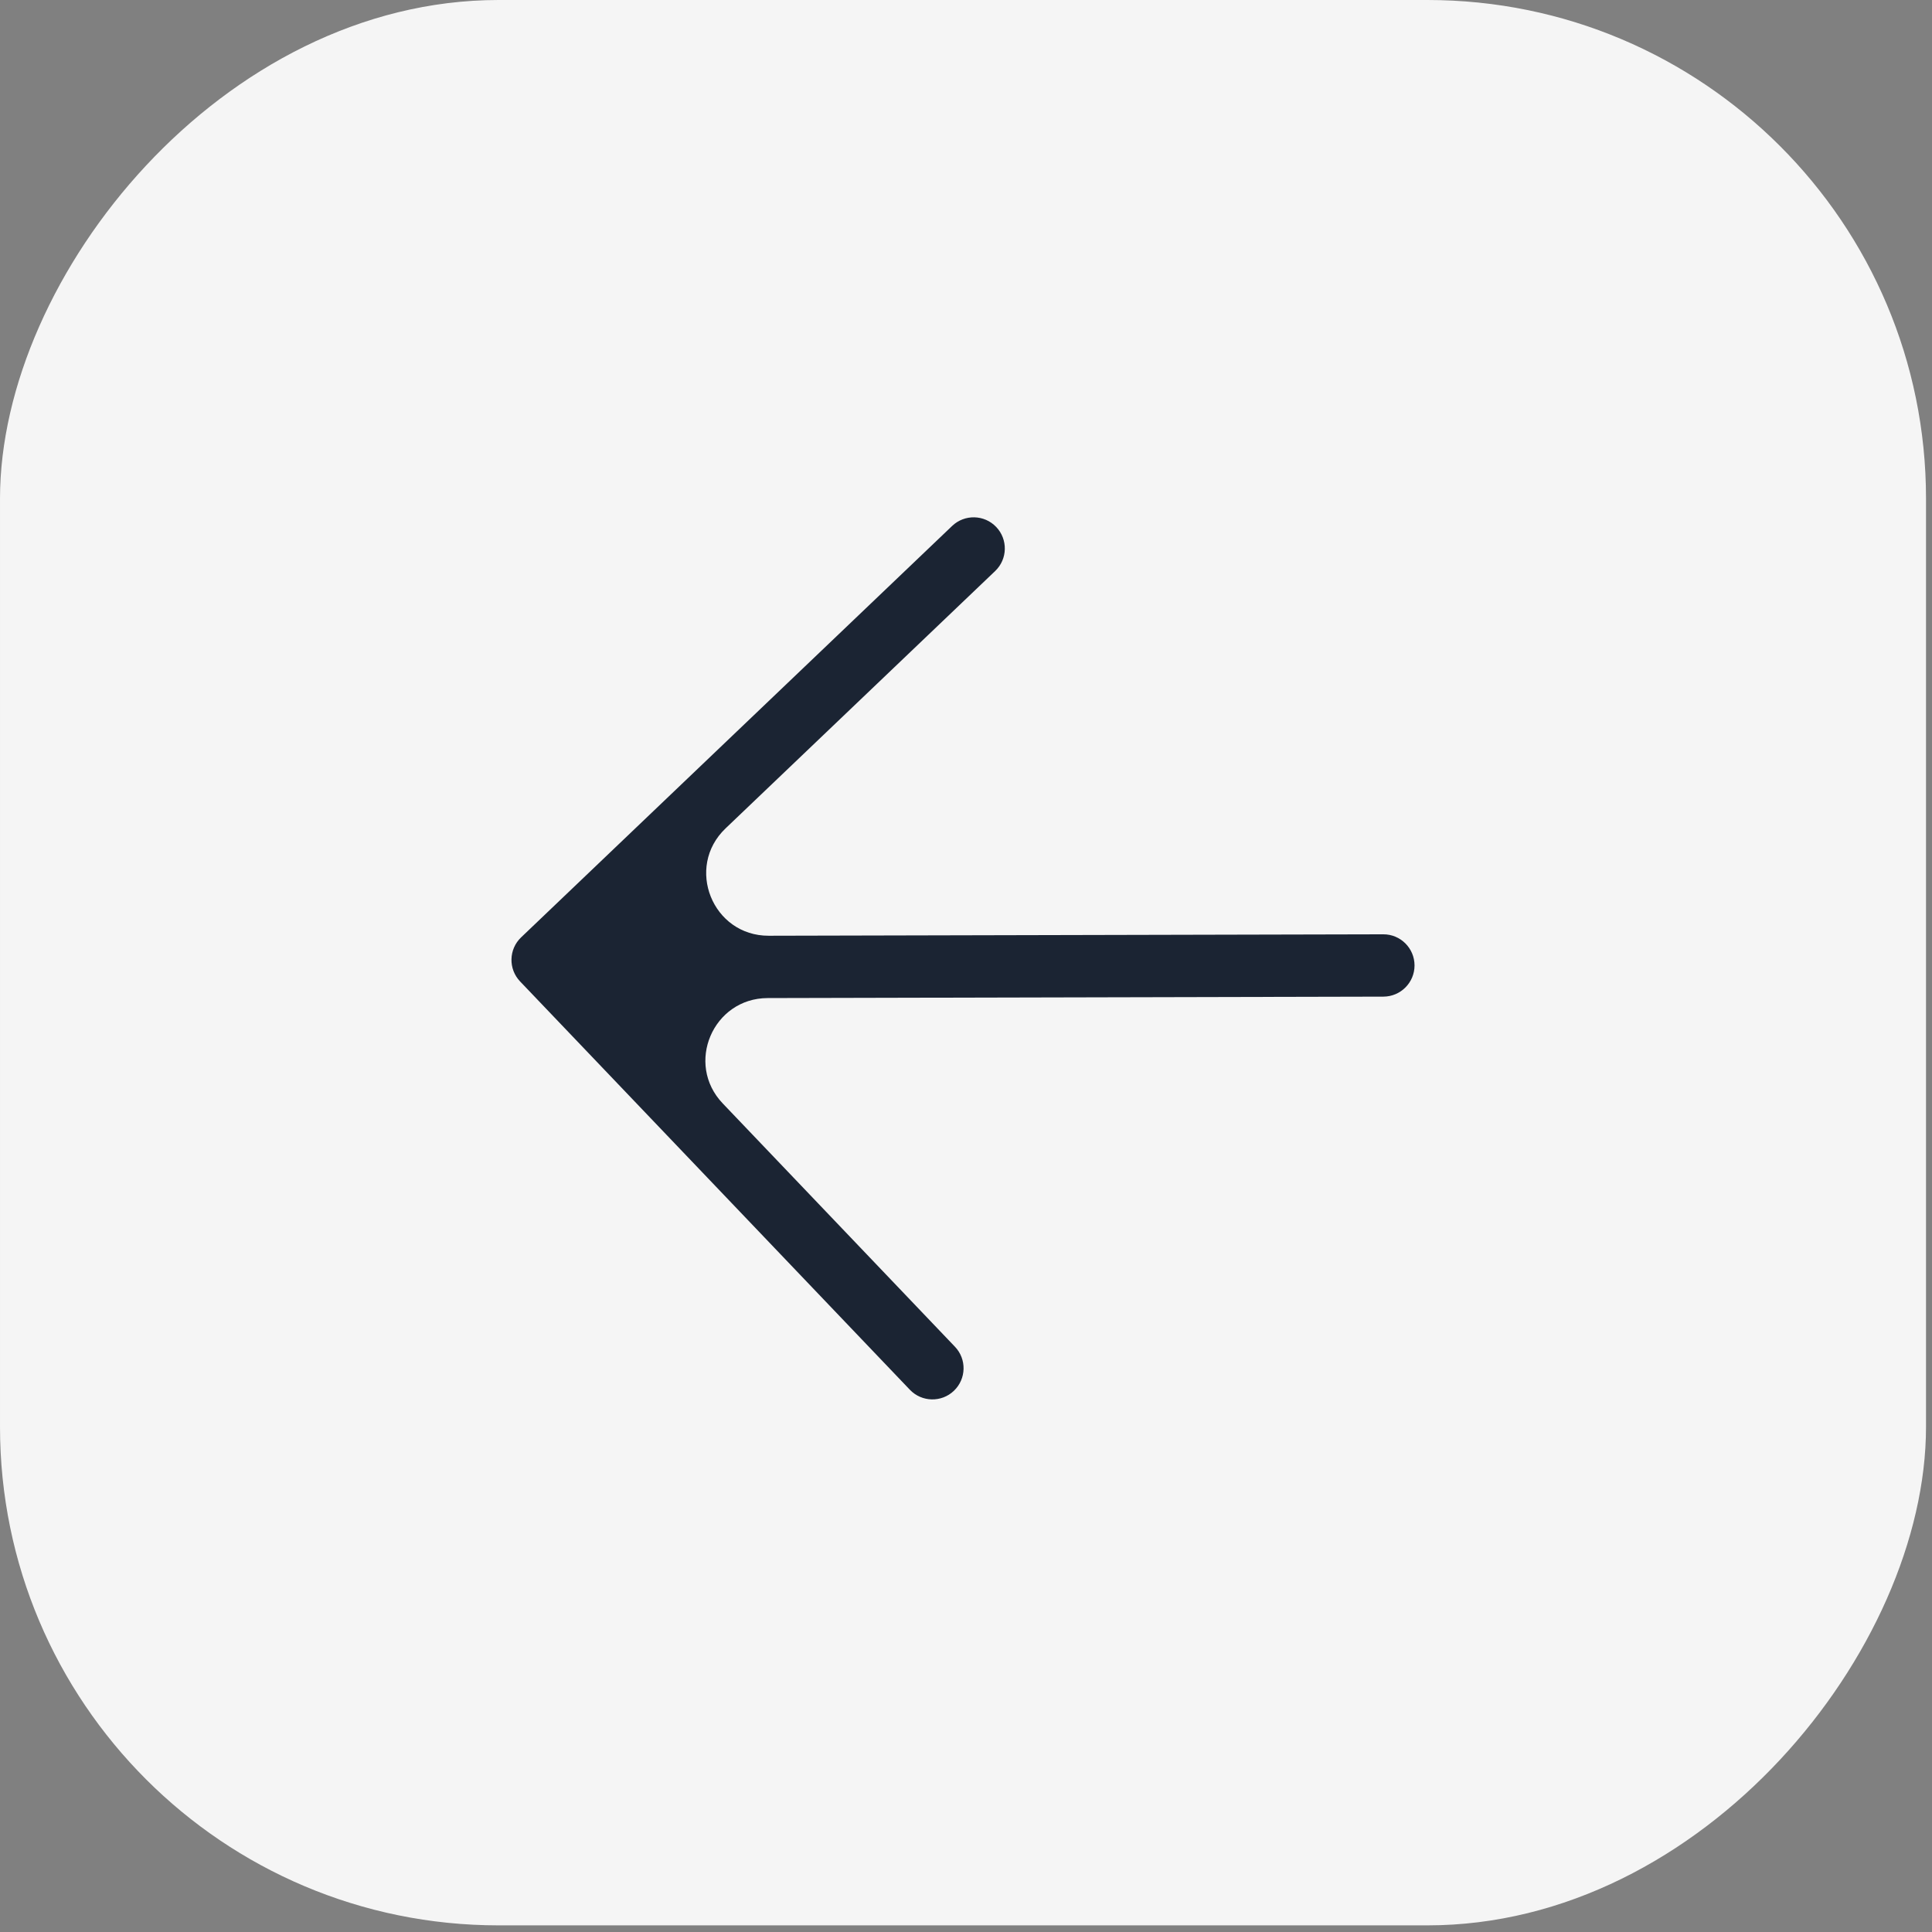
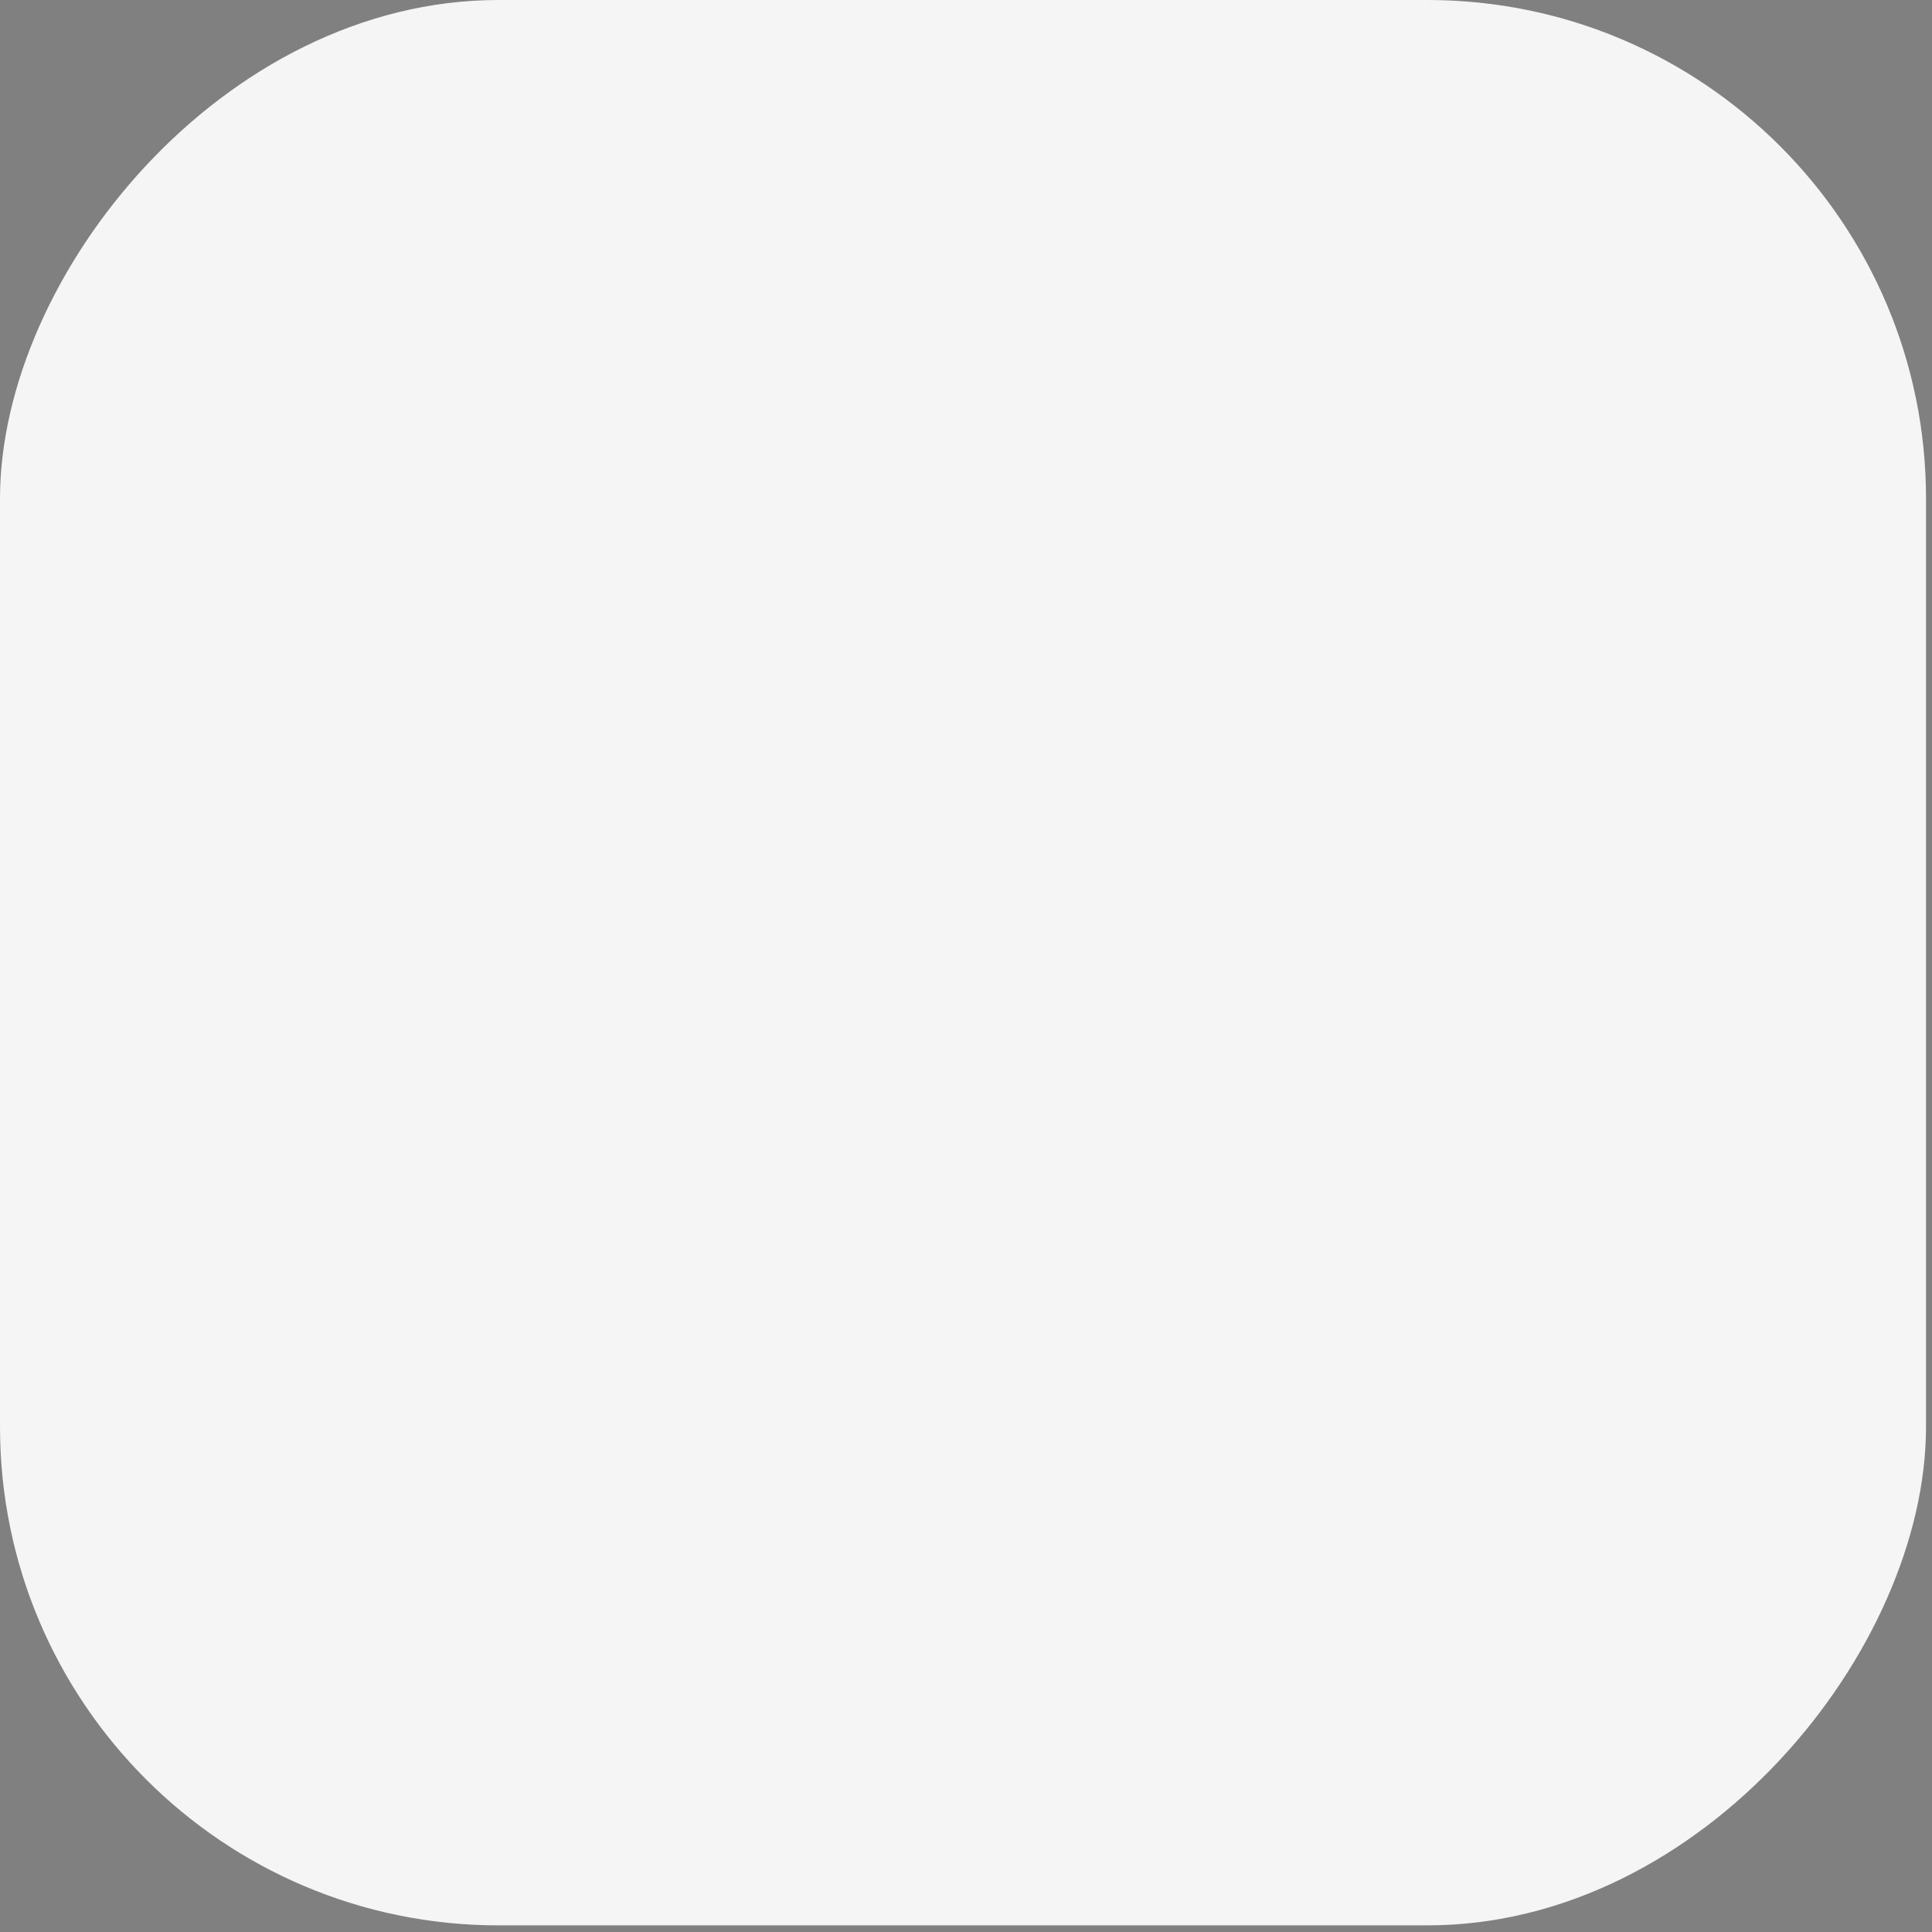
<svg xmlns="http://www.w3.org/2000/svg" width="62" height="62" viewBox="0 0 62 62" fill="none">
  <rect x="0" y="0" width="62" height="62" fill="#808080" stroke="none" />
  <rect width="61.808" height="61.787" rx="16" transform="matrix(-1 0 0 1 61.808 0)" fill="#F5F5F5" />
-   <path fill-rule="evenodd" clip-rule="evenodd" d="M24.67 30.029C22.864 30.034 21.978 27.83 23.285 26.583L31.936 18.325C32.336 17.943 32.35 17.31 31.969 16.911V16.911C31.588 16.511 30.955 16.497 30.555 16.878L16.723 30.081V30.081C16.324 30.462 16.309 31.095 16.69 31.495V31.495L29.199 44.599C29.58 44.998 30.213 45.013 30.612 44.632V44.632C31.012 44.25 31.027 43.617 30.645 43.218L23.193 35.41C21.98 34.139 22.878 32.034 24.635 32.029L44.396 31.983C44.948 31.981 45.395 31.532 45.394 30.98V30.98C45.392 30.428 44.944 29.981 44.391 29.983L24.67 30.029Z" fill="#1B2433" />
</svg>